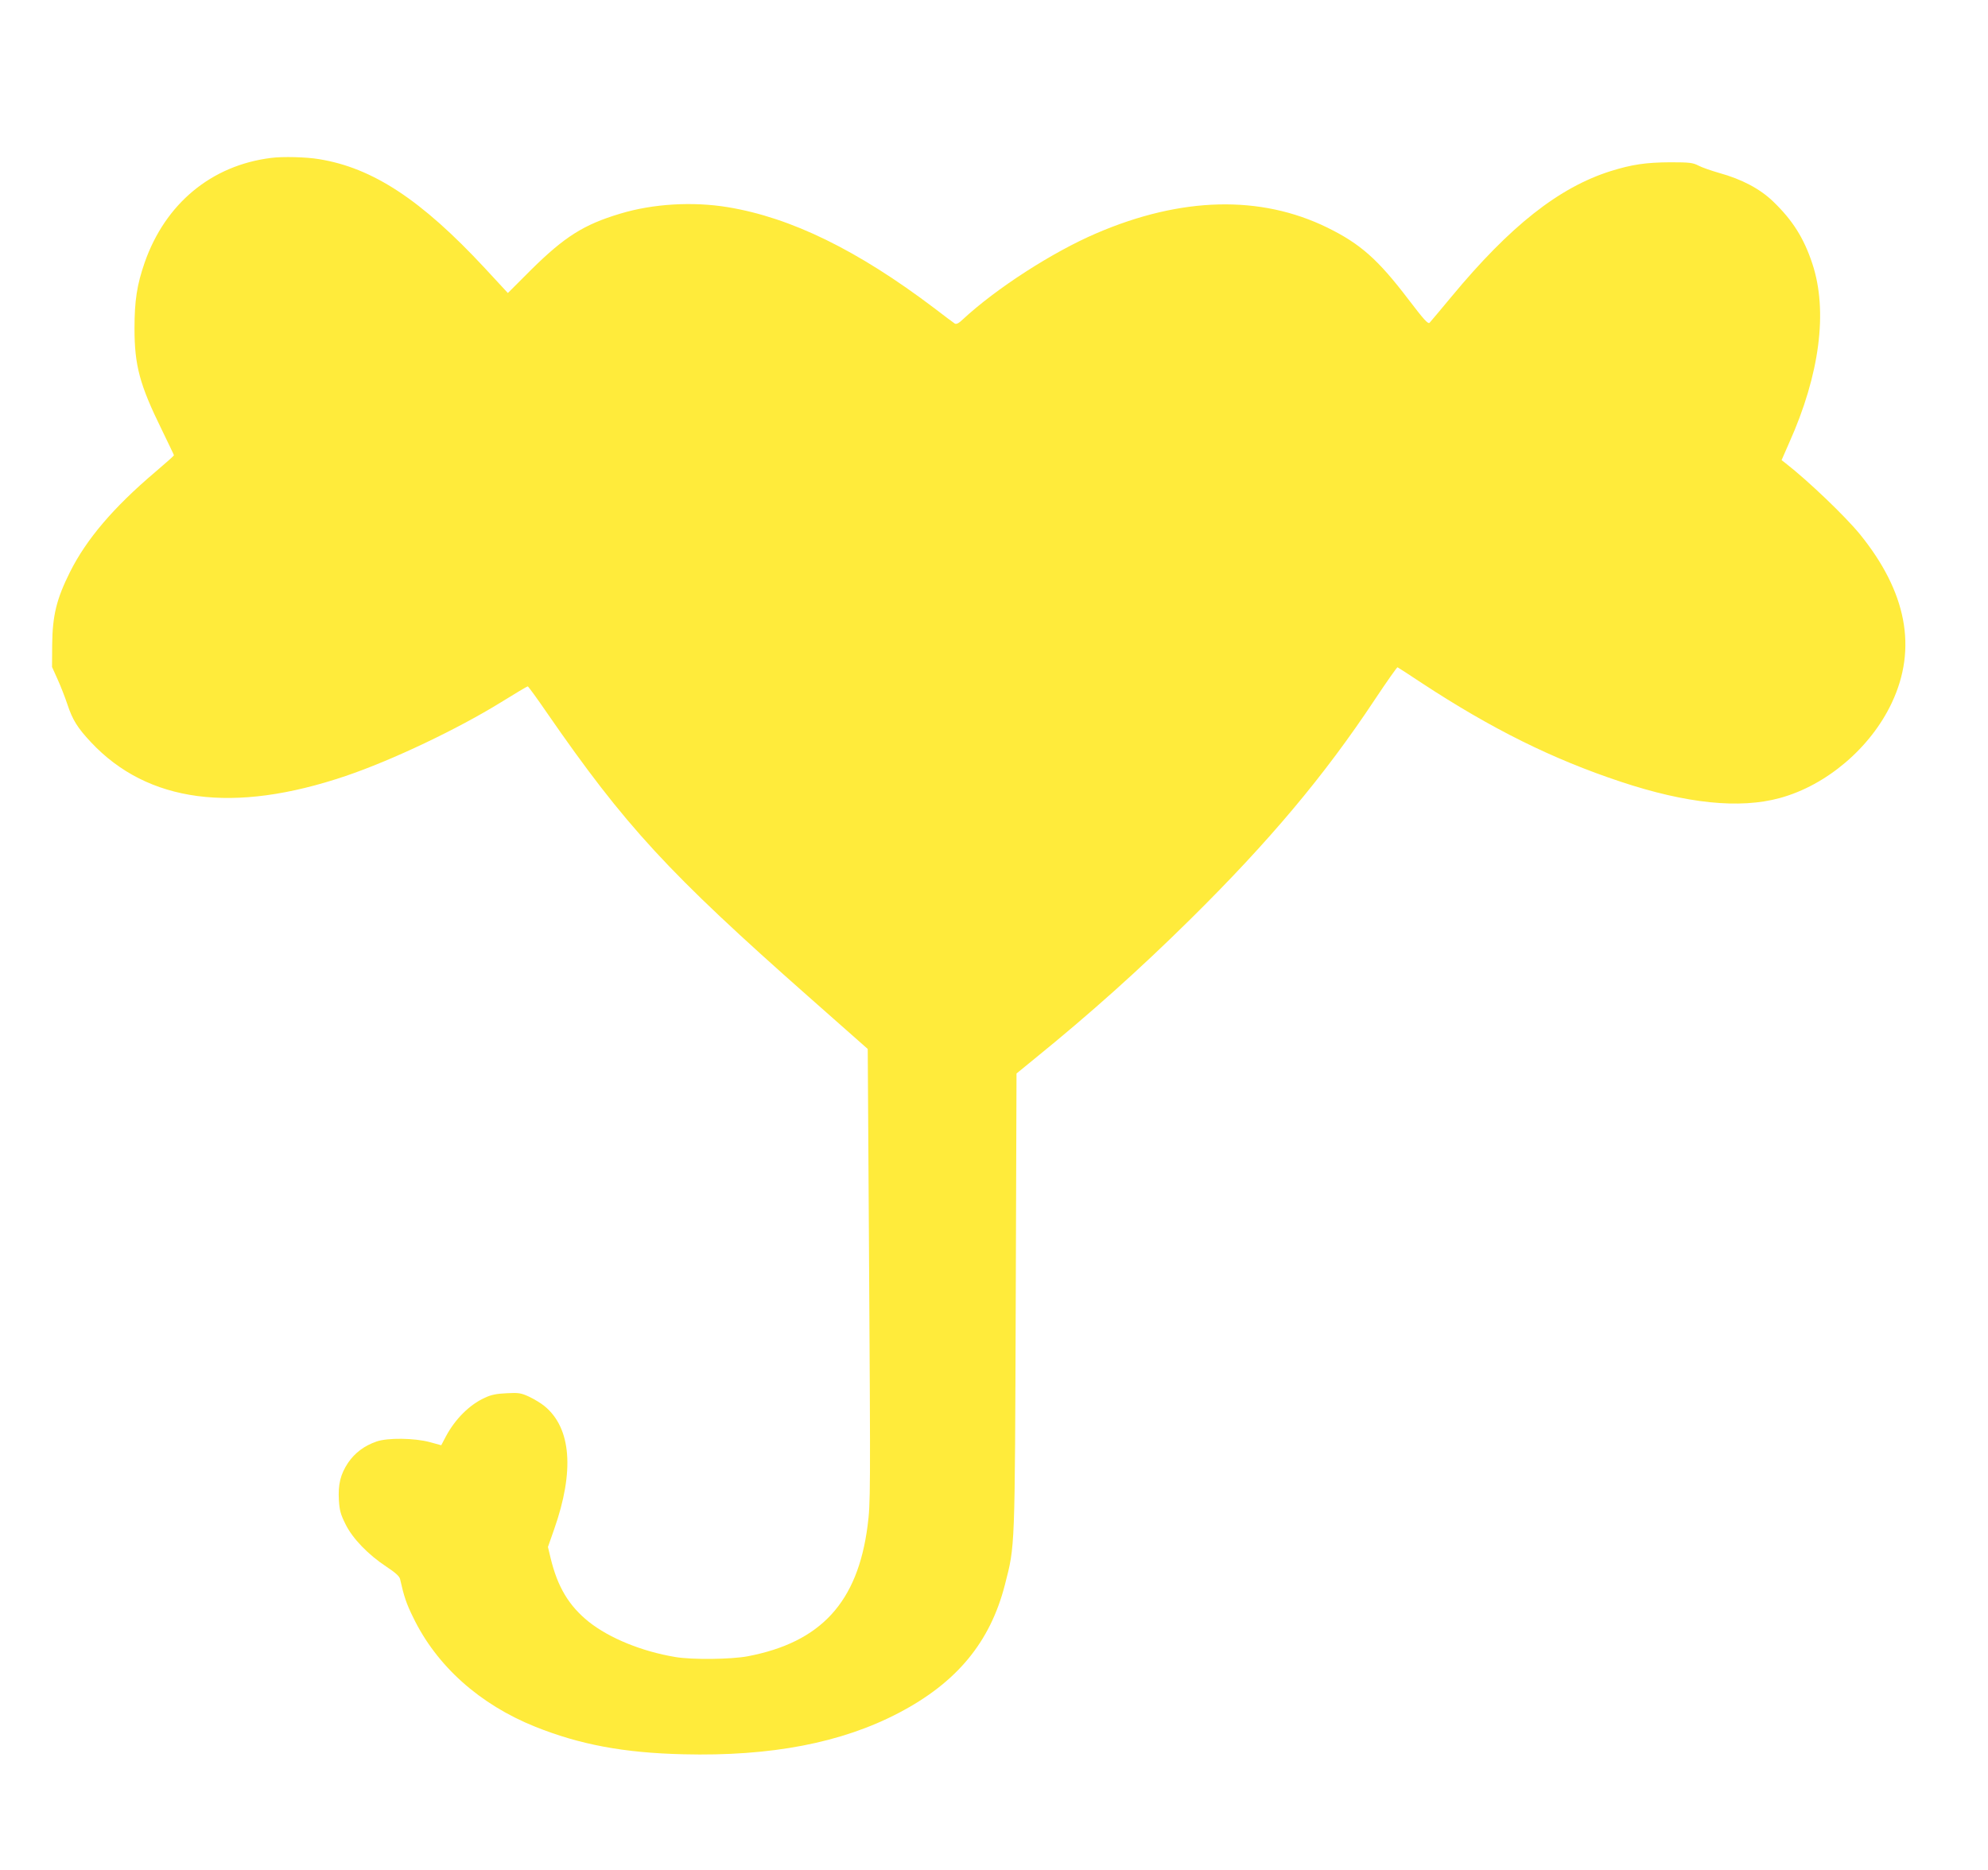
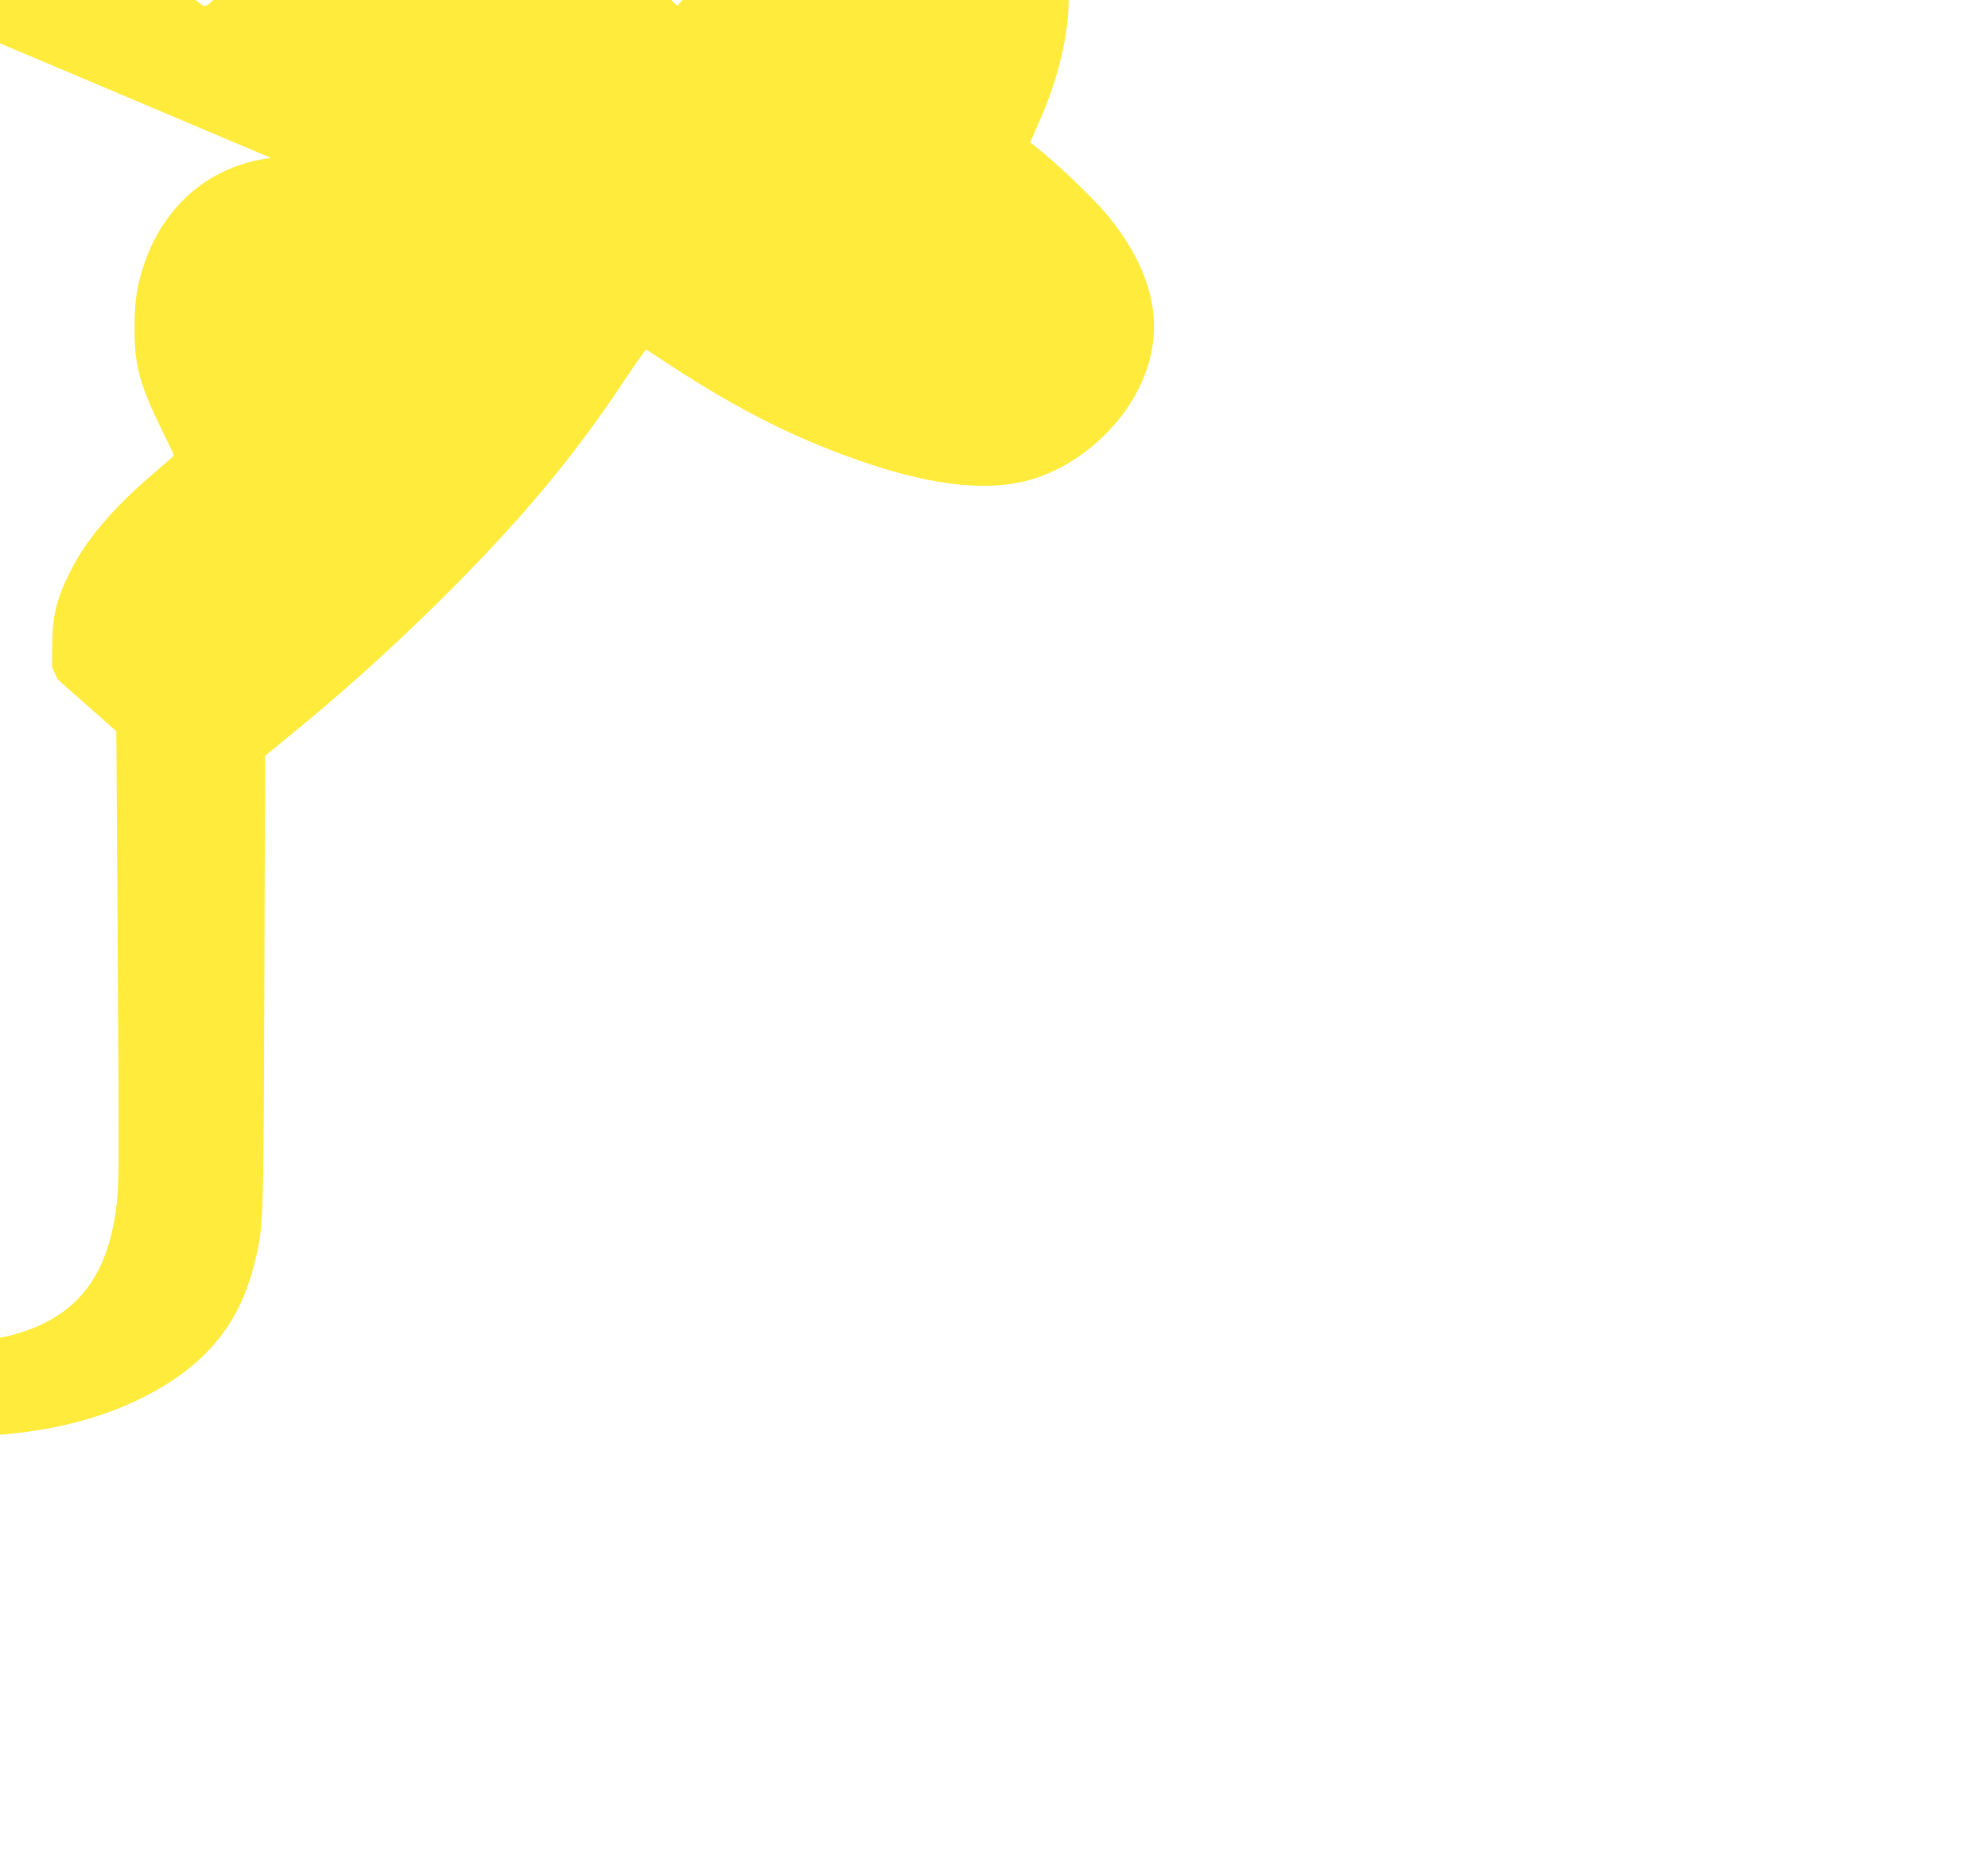
<svg xmlns="http://www.w3.org/2000/svg" version="1.0" width="1280pt" height="1204pt" viewBox="0 0 1280 1204" preserveAspectRatio="xMidYMid meet">
  <g transform="translate(0,1204) scale(0.1,-0.1)" fill="#ffeb3b" stroke="none">
-     <path d="M1745 11023 c-384 -48 -681 -294 -814 -675 -49 -142 -65 -243 -65 -423 0 -238 33 -362 175 -651 43 -89 79 -163 79 -166 0 -3 -54 -51 -121 -108 -269 -228 -444 -434 -549 -645 -86 -172 -112 -279 -114 -465 l-1 -145 36 -80 c20 -44 48 -116 63 -161 33 -100 65 -151 152 -244 365 -389 917 -462 1640 -217 298 101 719 301 1002 476 90 56 166 101 170 101 4 -1 59 -76 122 -168 505 -731 783 -1033 1689 -1833 l378 -334 8 -1275 c10 -1610 10 -1648 -9 -1796 -64 -493 -301 -750 -772 -840 -108 -20 -354 -23 -464 -5 -217 36 -425 121 -559 227 -128 103 -201 224 -246 411 l-17 71 40 114 c132 375 110 652 -62 793 -23 19 -68 46 -100 61 -52 24 -67 26 -144 22 -66 -3 -101 -10 -142 -30 -97 -44 -190 -137 -249 -248 l-30 -57 -73 20 c-100 27 -273 29 -344 4 -80 -28 -139 -73 -183 -137 -49 -74 -65 -139 -59 -241 4 -65 11 -91 42 -153 45 -93 147 -198 264 -275 59 -39 84 -62 88 -80 25 -112 41 -159 84 -246 151 -313 428 -561 787 -705 288 -115 569 -168 953 -177 564 -14 1018 73 1388 267 372 195 587 454 682 824 66 257 64 210 70 1827 l5 1466 115 94 c360 292 678 577 1004 899 508 502 862 923 1188 1415 77 116 143 209 146 208 4 -2 75 -47 157 -102 448 -294 840 -489 1280 -635 424 -141 766 -176 1025 -105 301 82 585 324 721 614 165 351 95 714 -206 1085 -95 116 -331 342 -477 456 l-27 21 49 112 c197 439 250 849 149 1153 -54 164 -127 280 -253 401 -84 81 -201 143 -346 183 -52 15 -113 36 -135 48 -35 18 -57 21 -180 21 -158 -1 -247 -14 -385 -57 -332 -105 -646 -352 -1024 -808 -71 -85 -134 -161 -141 -168 -10 -11 -36 18 -136 149 -197 259 -310 359 -524 464 -430 210 -938 198 -1485 -37 -283 -121 -647 -356 -862 -556 -25 -24 -40 -31 -50 -26 -8 5 -68 50 -133 100 -493 373 -922 583 -1330 650 -225 37 -481 22 -692 -42 -234 -70 -357 -148 -571 -359 l-152 -152 -149 161 c-408 439 -721 645 -1066 701 -82 14 -235 18 -310 8z" />
+     <path d="M1745 11023 c-384 -48 -681 -294 -814 -675 -49 -142 -65 -243 -65 -423 0 -238 33 -362 175 -651 43 -89 79 -163 79 -166 0 -3 -54 -51 -121 -108 -269 -228 -444 -434 -549 -645 -86 -172 -112 -279 -114 -465 l-1 -145 36 -80 l378 -334 8 -1275 c10 -1610 10 -1648 -9 -1796 -64 -493 -301 -750 -772 -840 -108 -20 -354 -23 -464 -5 -217 36 -425 121 -559 227 -128 103 -201 224 -246 411 l-17 71 40 114 c132 375 110 652 -62 793 -23 19 -68 46 -100 61 -52 24 -67 26 -144 22 -66 -3 -101 -10 -142 -30 -97 -44 -190 -137 -249 -248 l-30 -57 -73 20 c-100 27 -273 29 -344 4 -80 -28 -139 -73 -183 -137 -49 -74 -65 -139 -59 -241 4 -65 11 -91 42 -153 45 -93 147 -198 264 -275 59 -39 84 -62 88 -80 25 -112 41 -159 84 -246 151 -313 428 -561 787 -705 288 -115 569 -168 953 -177 564 -14 1018 73 1388 267 372 195 587 454 682 824 66 257 64 210 70 1827 l5 1466 115 94 c360 292 678 577 1004 899 508 502 862 923 1188 1415 77 116 143 209 146 208 4 -2 75 -47 157 -102 448 -294 840 -489 1280 -635 424 -141 766 -176 1025 -105 301 82 585 324 721 614 165 351 95 714 -206 1085 -95 116 -331 342 -477 456 l-27 21 49 112 c197 439 250 849 149 1153 -54 164 -127 280 -253 401 -84 81 -201 143 -346 183 -52 15 -113 36 -135 48 -35 18 -57 21 -180 21 -158 -1 -247 -14 -385 -57 -332 -105 -646 -352 -1024 -808 -71 -85 -134 -161 -141 -168 -10 -11 -36 18 -136 149 -197 259 -310 359 -524 464 -430 210 -938 198 -1485 -37 -283 -121 -647 -356 -862 -556 -25 -24 -40 -31 -50 -26 -8 5 -68 50 -133 100 -493 373 -922 583 -1330 650 -225 37 -481 22 -692 -42 -234 -70 -357 -148 -571 -359 l-152 -152 -149 161 c-408 439 -721 645 -1066 701 -82 14 -235 18 -310 8z" />
  </g>
</svg>